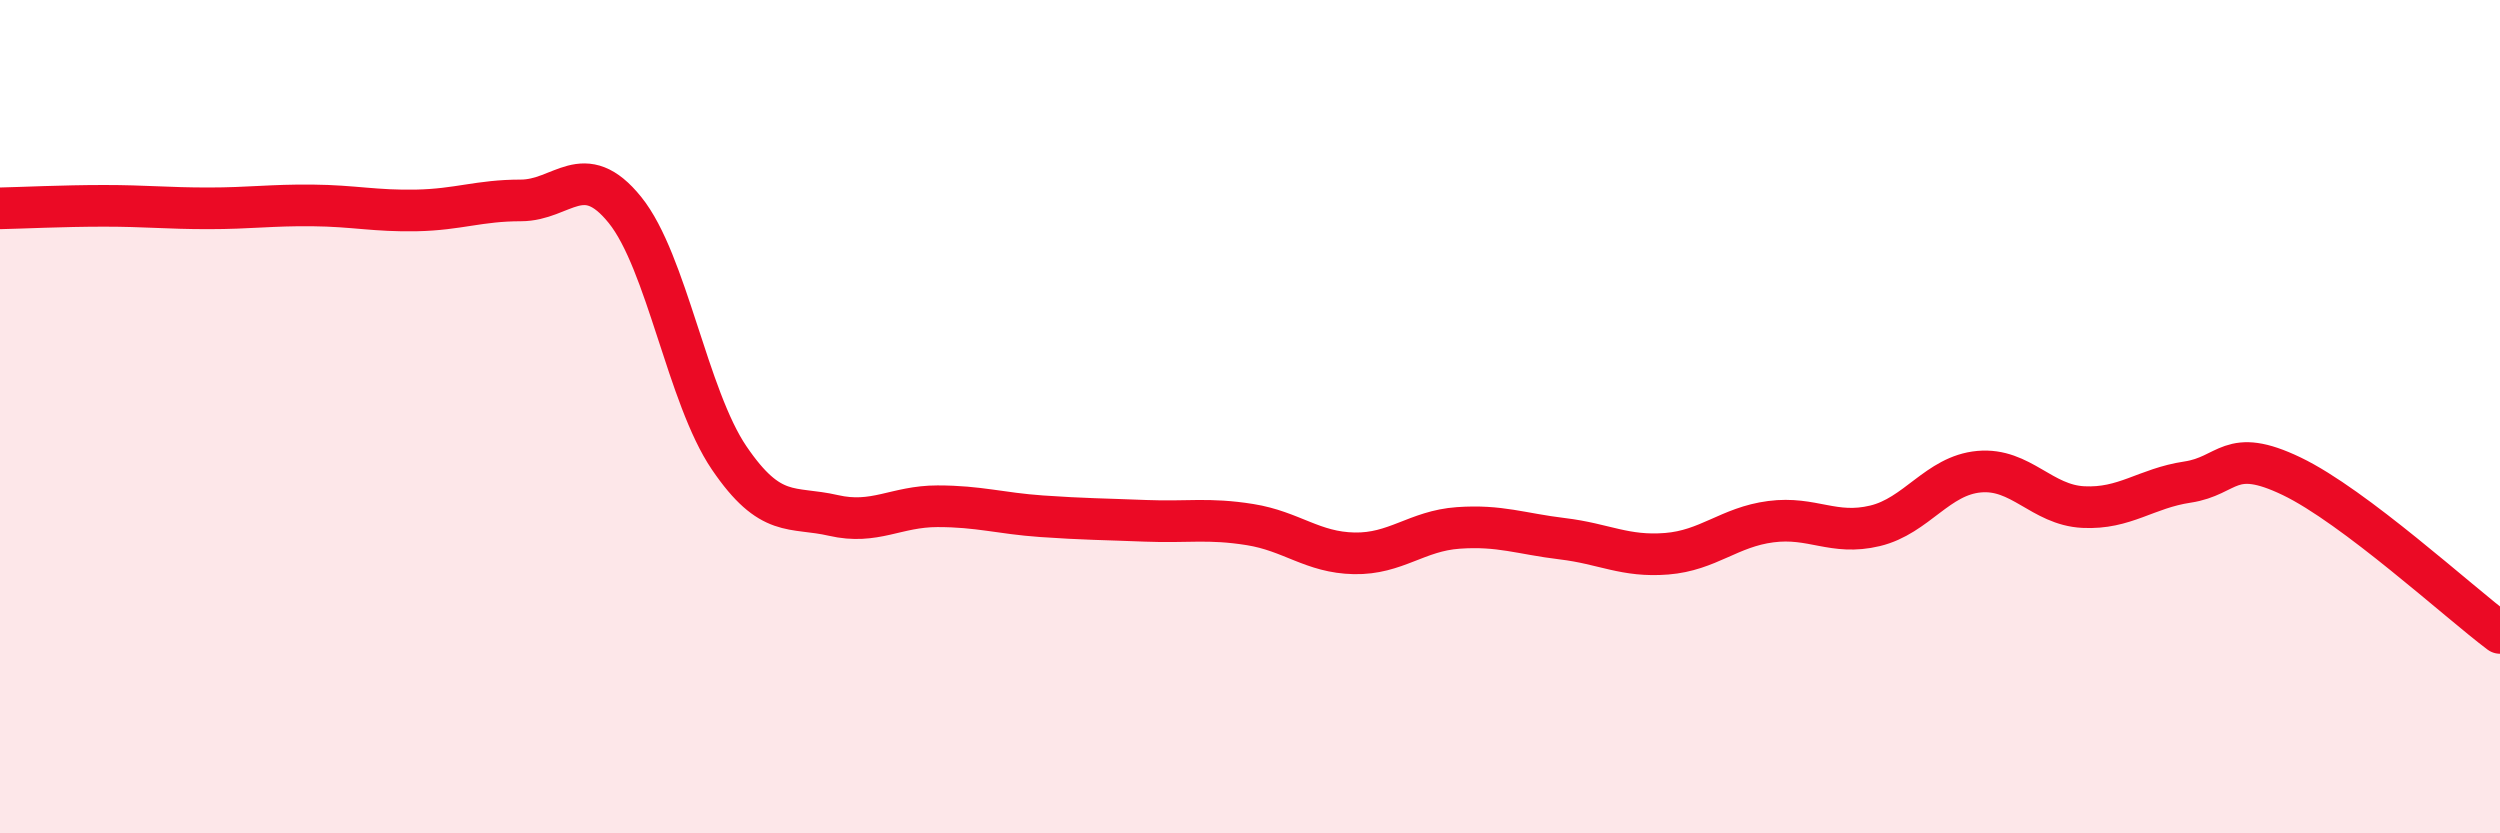
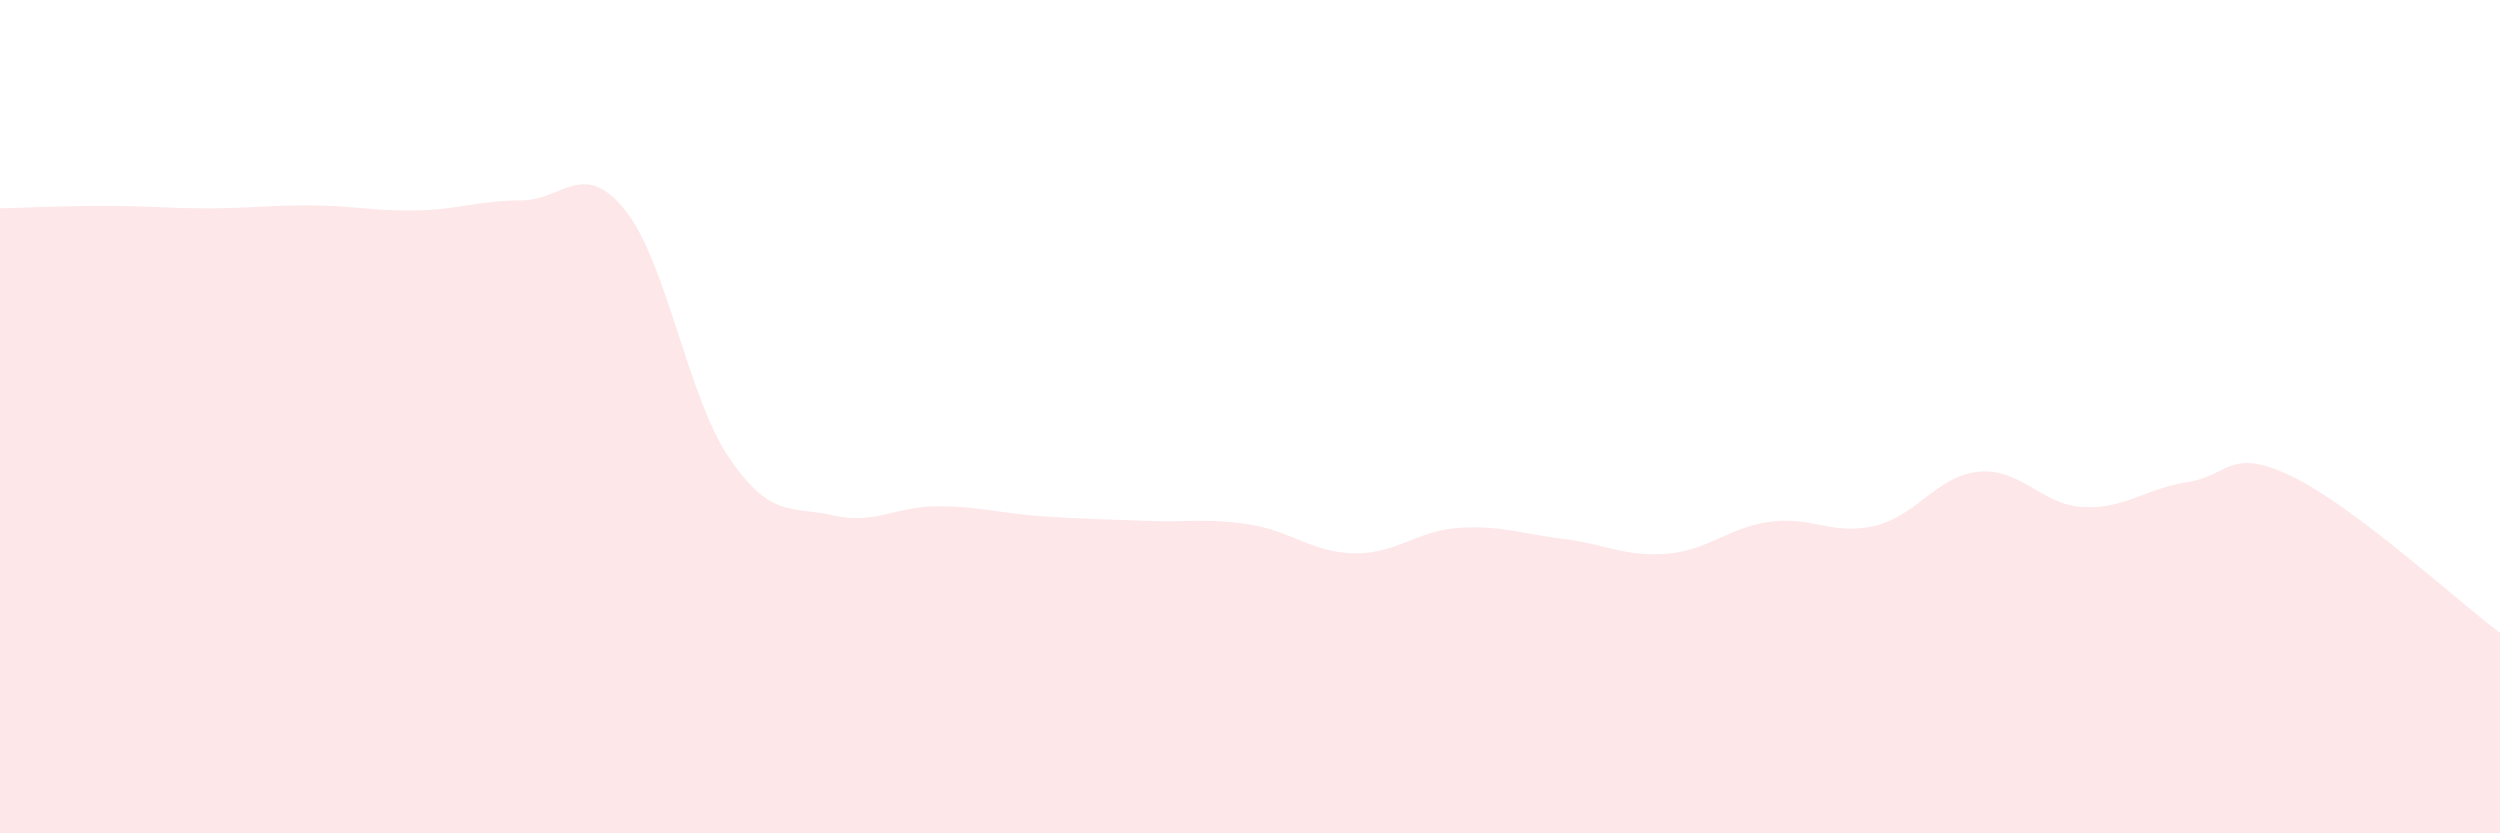
<svg xmlns="http://www.w3.org/2000/svg" width="60" height="20" viewBox="0 0 60 20">
  <path d="M 0,5 C 0.5,4.99 1.5,4.94 2.5,4.94 C 3.5,4.94 4,5 5,5 C 6,5 6.5,4.92 7.5,4.93 C 8.5,4.94 9,5.07 10,5.05 C 11,5.03 11.5,4.81 12.5,4.81 C 13.5,4.81 14,3.8 15,5.04 C 16,6.28 16.5,9.52 17.5,10.99 C 18.5,12.46 19,12.14 20,12.37 C 21,12.6 21.5,12.15 22.5,12.15 C 23.5,12.15 24,12.32 25,12.39 C 26,12.46 26.5,12.46 27.5,12.5 C 28.5,12.54 29,12.43 30,12.59 C 31,12.75 31.5,13.26 32.5,13.28 C 33.5,13.3 34,12.74 35,12.67 C 36,12.6 36.5,12.81 37.5,12.93 C 38.5,13.05 39,13.37 40,13.29 C 41,13.21 41.5,12.65 42.5,12.52 C 43.5,12.39 44,12.86 45,12.62 C 46,12.38 46.5,11.41 47.5,11.32 C 48.5,11.23 49,12.12 50,12.17 C 51,12.22 51.5,11.72 52.5,11.57 C 53.5,11.42 53.5,10.71 55,11.43 C 56.5,12.15 59,14.44 60,15.19L60 20L0 20Z" fill="#EB0A25" opacity="0.1" stroke-linecap="round" stroke-linejoin="round" />
-   <path d="M 0,5 C 0.5,4.99 1.5,4.94 2.5,4.94 C 3.5,4.94 4,5 5,5 C 6,5 6.5,4.92 7.5,4.93 C 8.5,4.94 9,5.07 10,5.05 C 11,5.03 11.5,4.81 12.5,4.81 C 13.5,4.81 14,3.8 15,5.04 C 16,6.28 16.5,9.52 17.5,10.99 C 18.5,12.46 19,12.14 20,12.37 C 21,12.6 21.5,12.15 22.5,12.15 C 23.5,12.15 24,12.32 25,12.39 C 26,12.46 26.5,12.46 27.5,12.5 C 28.5,12.54 29,12.43 30,12.59 C 31,12.75 31.5,13.26 32.5,13.28 C 33.5,13.3 34,12.74 35,12.67 C 36,12.6 36.5,12.81 37.5,12.93 C 38.5,13.05 39,13.37 40,13.29 C 41,13.21 41.5,12.65 42.5,12.52 C 43.5,12.39 44,12.86 45,12.62 C 46,12.38 46.5,11.41 47.5,11.32 C 48.5,11.23 49,12.12 50,12.17 C 51,12.22 51.5,11.72 52.5,11.57 C 53.5,11.42 53.5,10.71 55,11.43 C 56.5,12.15 59,14.44 60,15.19" stroke="#EB0A25" stroke-width="1" fill="none" stroke-linecap="round" stroke-linejoin="round" />
</svg>